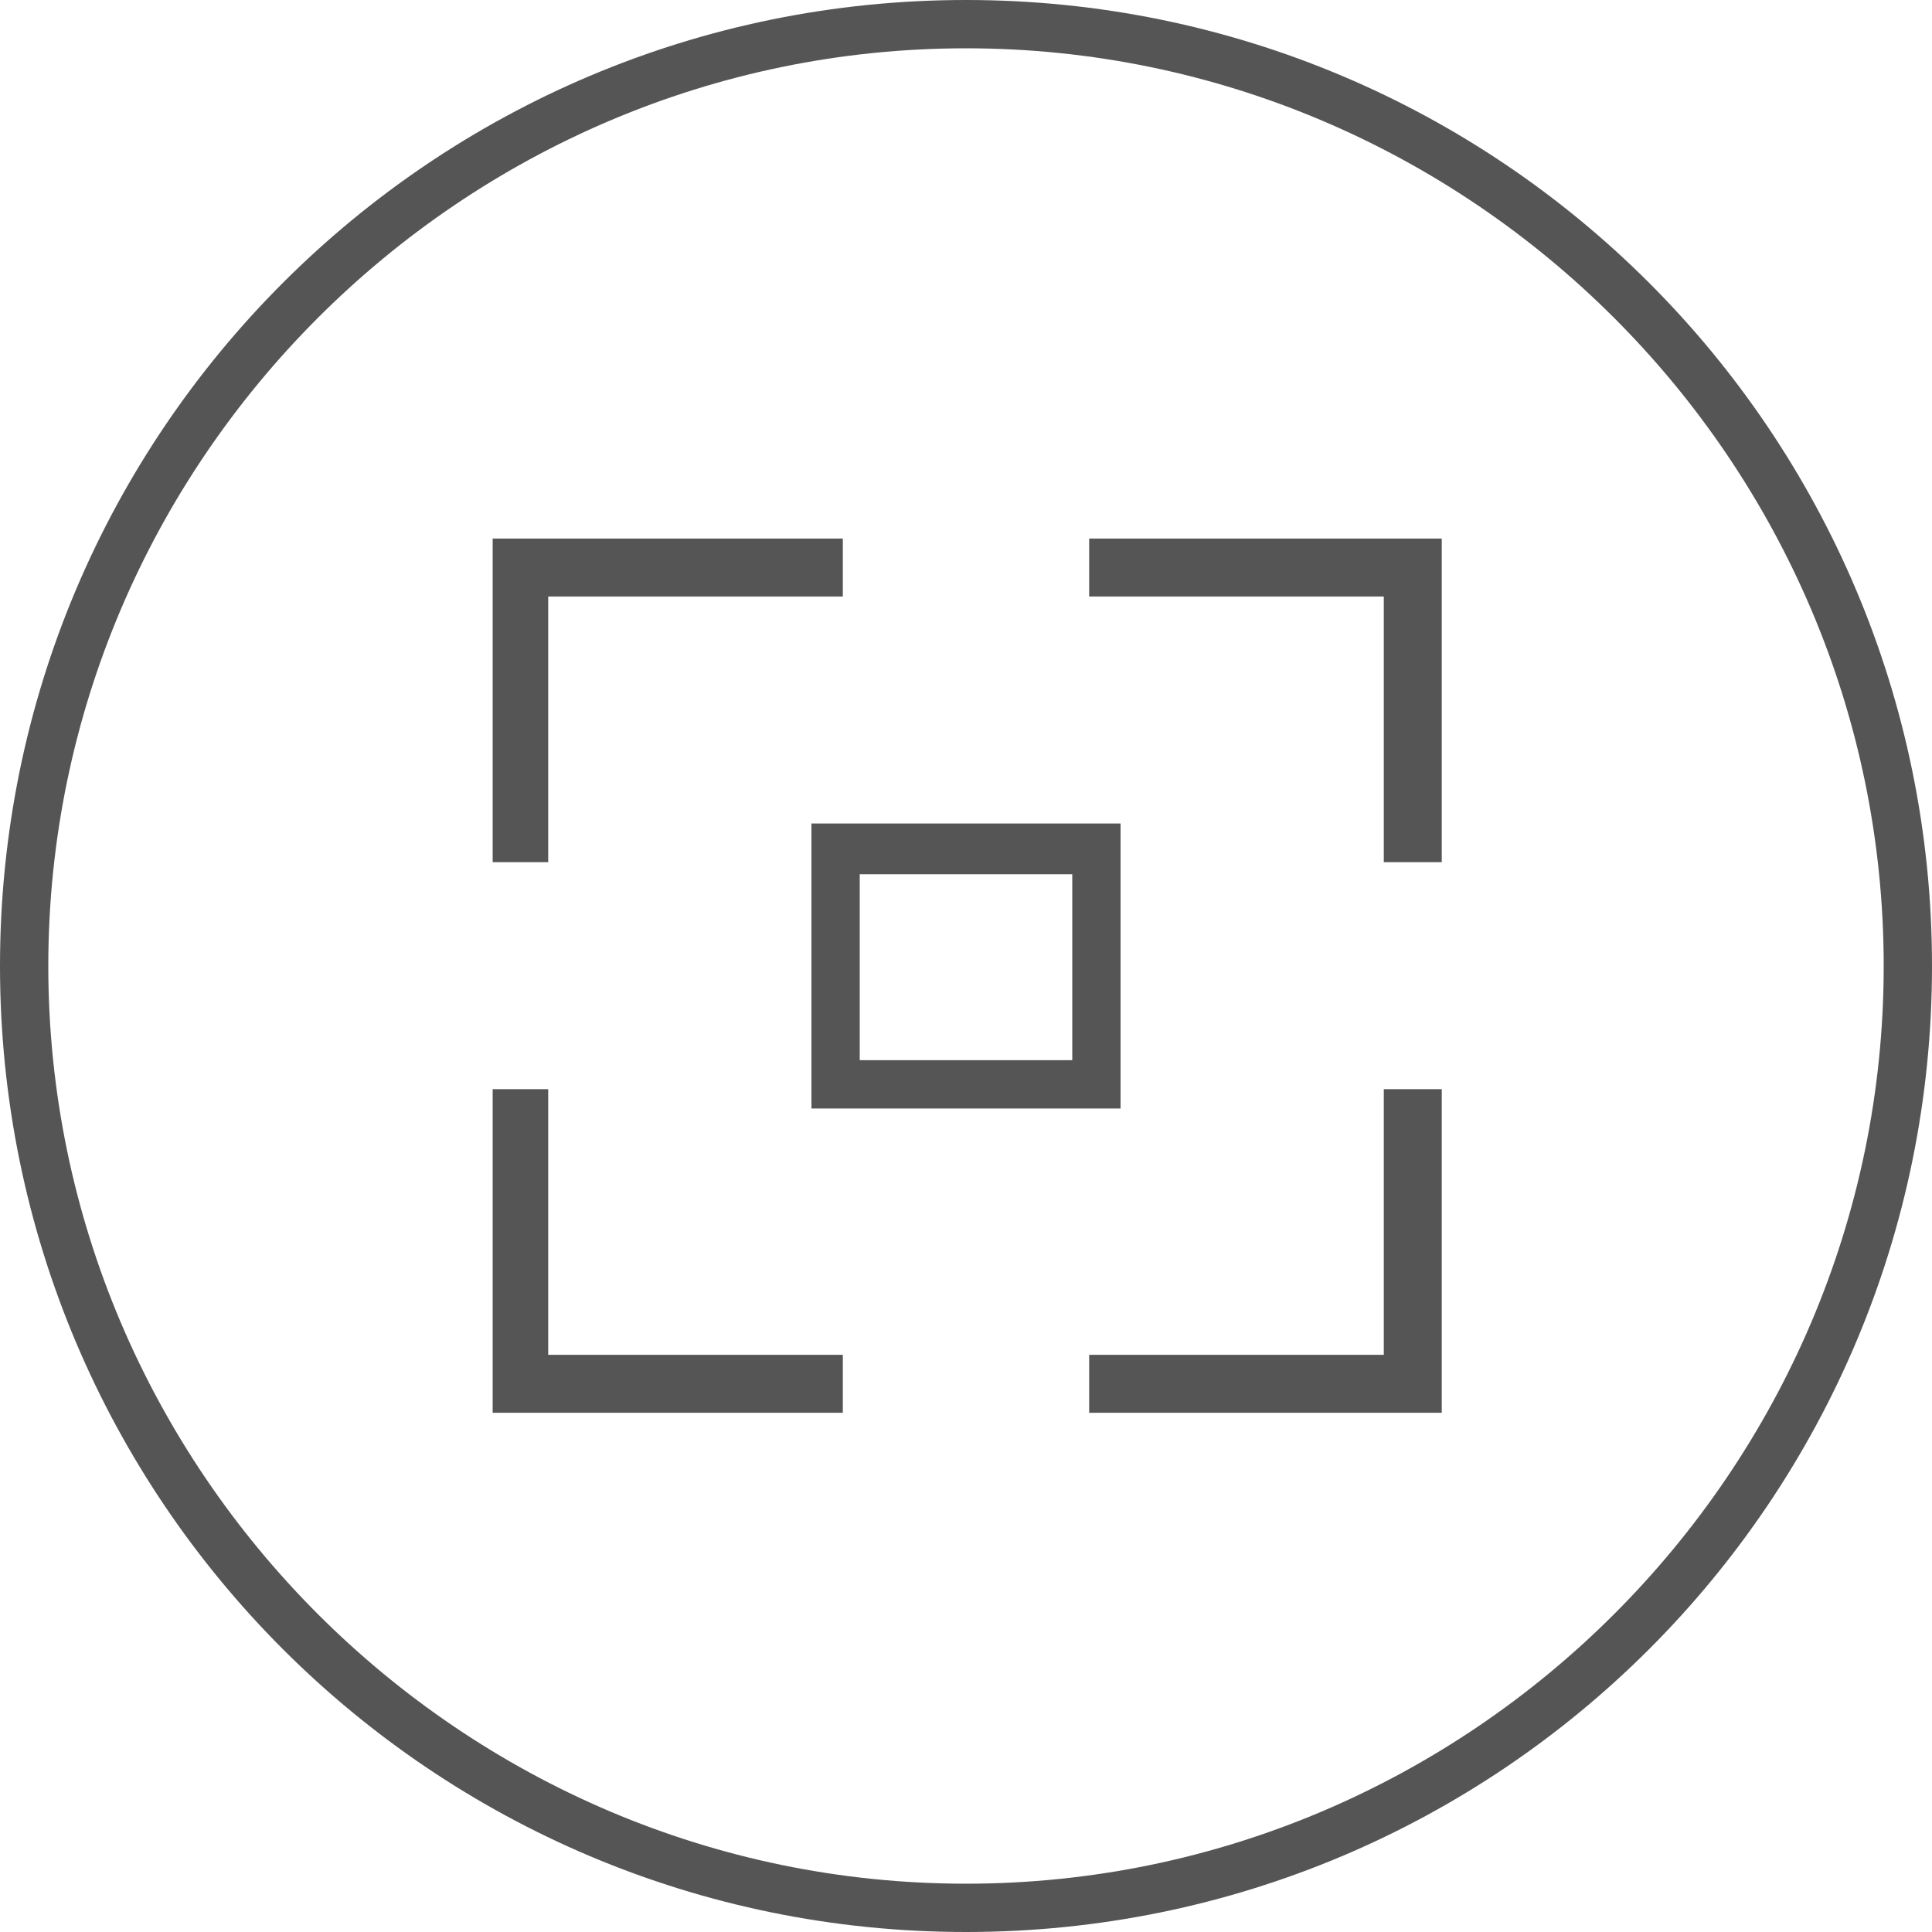
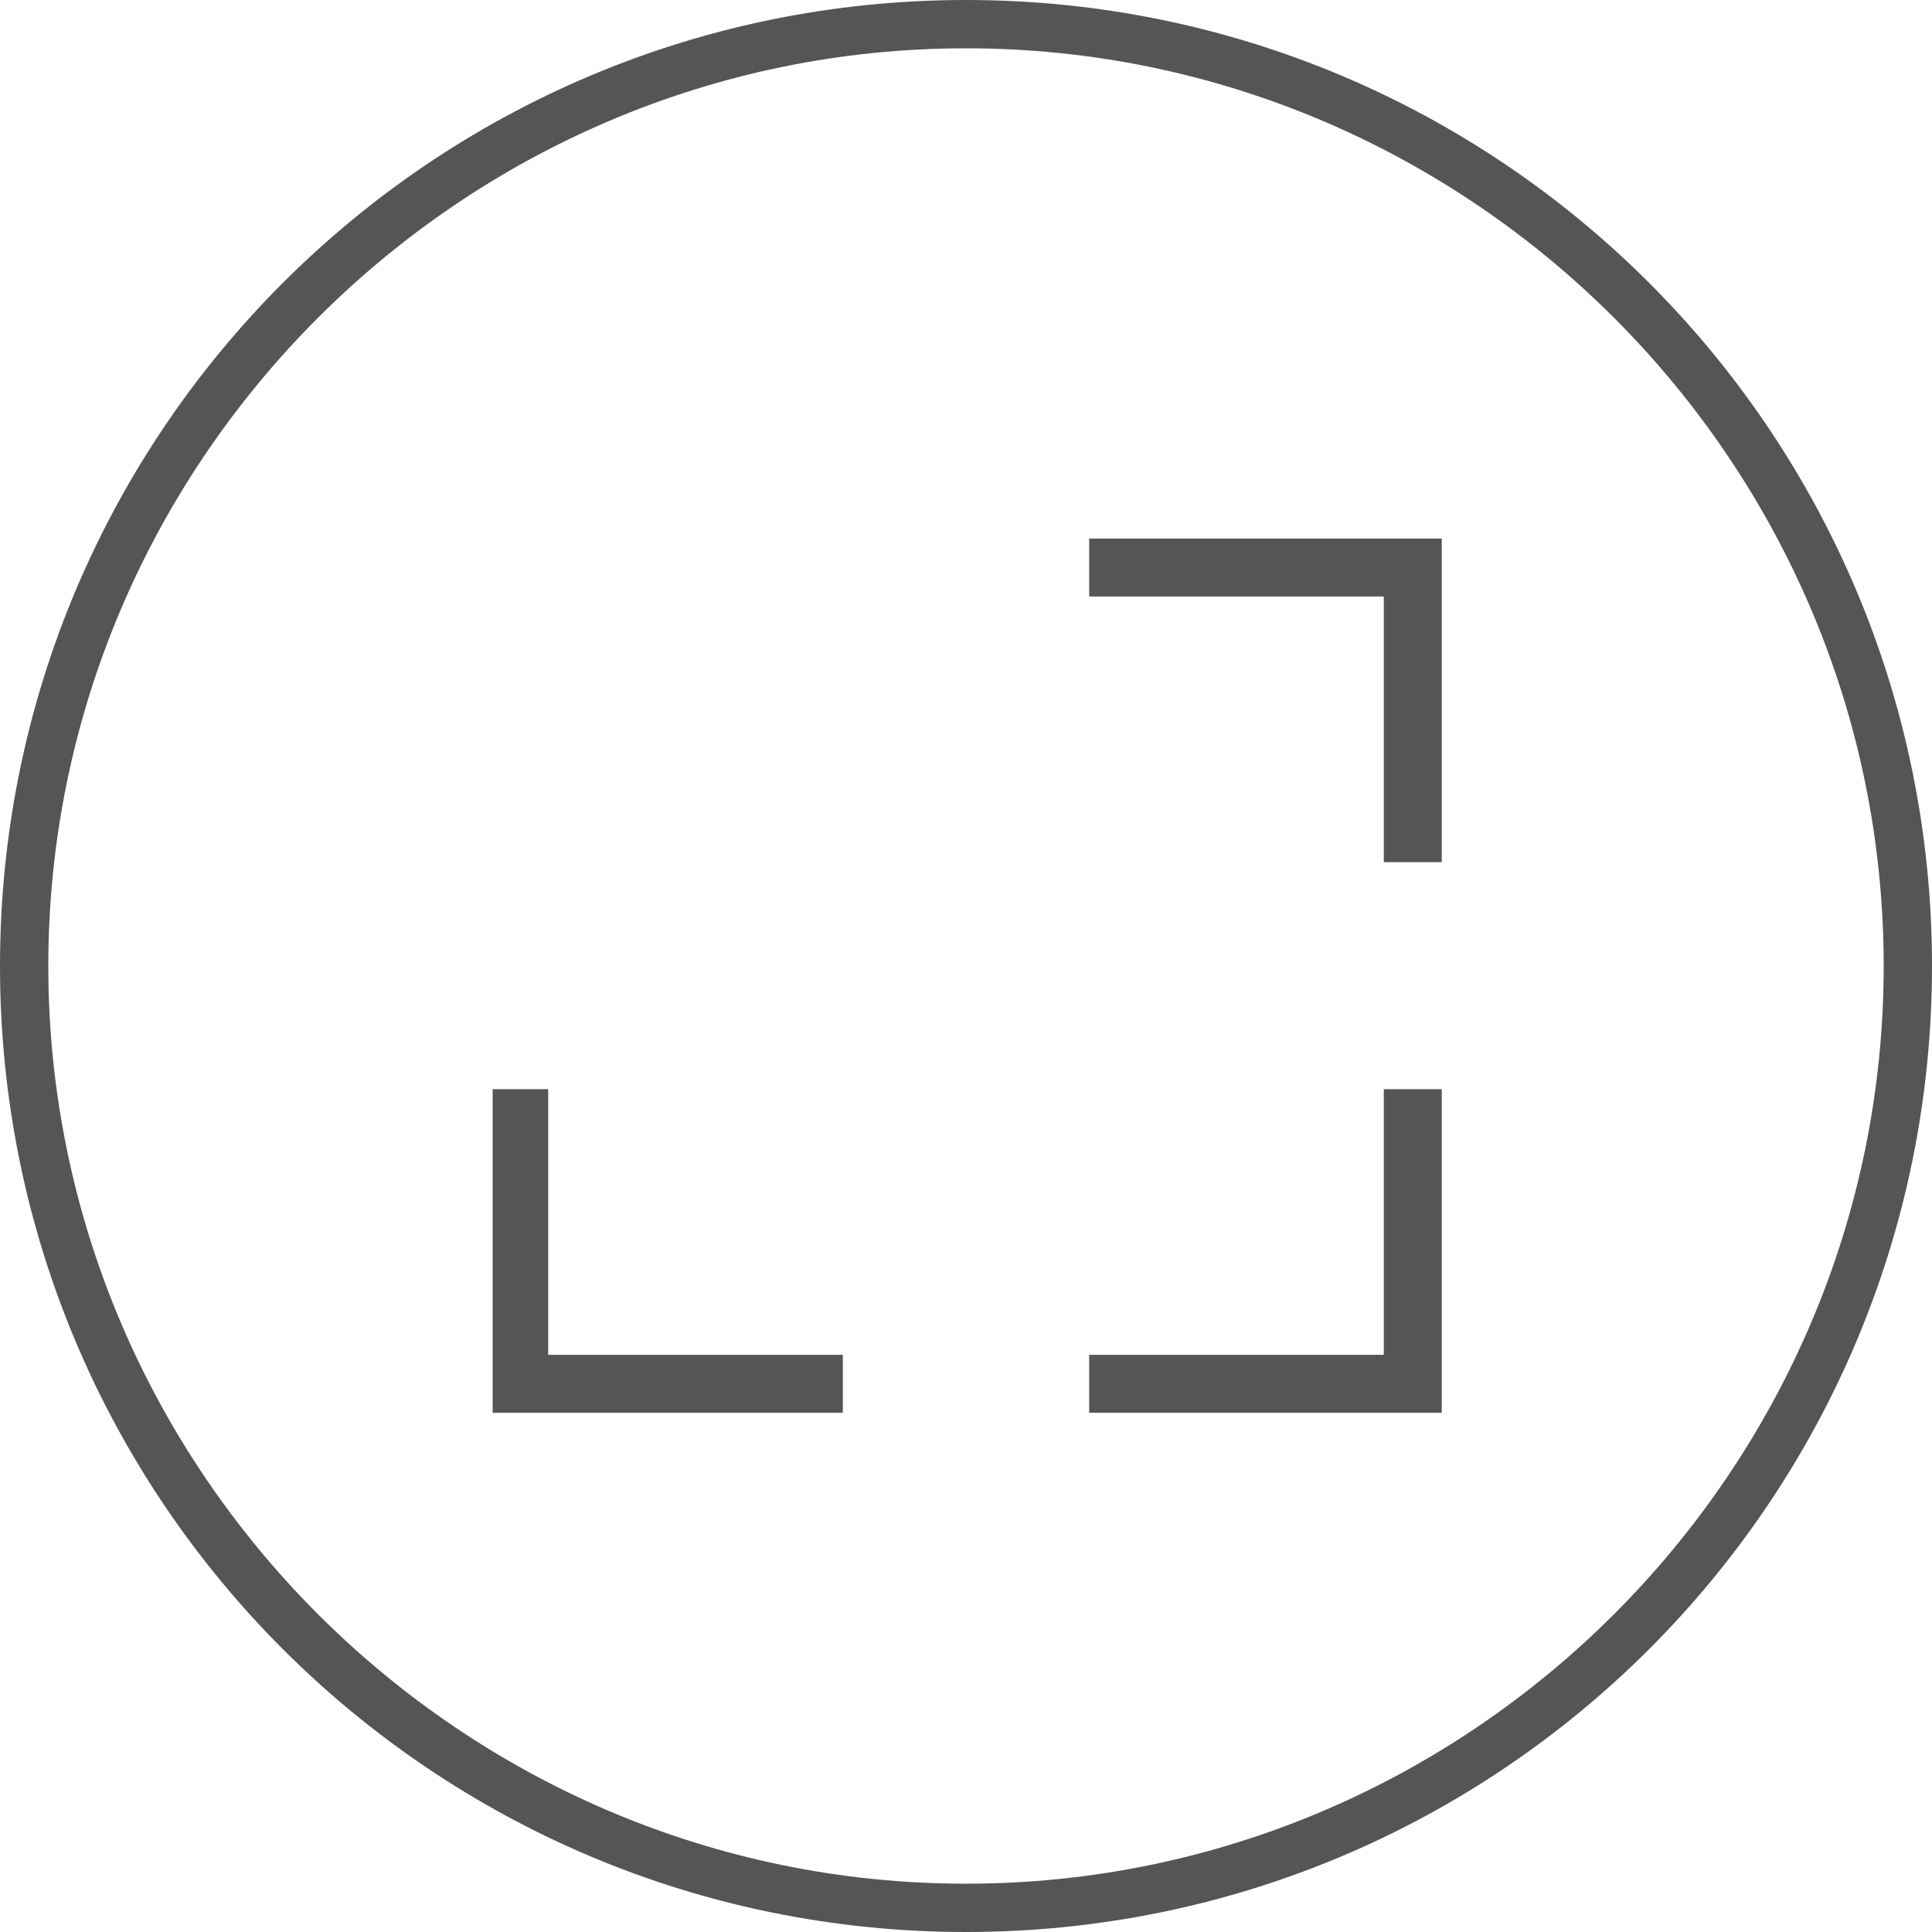
<svg xmlns="http://www.w3.org/2000/svg" version="1.1" id="圖層_1" x="0px" y="0px" viewBox="0 0 80 80" style="enable-background:new 0 0 80 80;" xml:space="preserve">
  <style type="text/css">
	.st0{fill:#555555;}
	.st1{fill:none;}
</style>
  <g>
    <g>
      <g>
        <path class="st0" d="M40,2c20.9,0,38,17.1,38,38S60.9,78,40,78S2,60.9,2,40S19.1,2,40,2 M40,0C17.9,0,0,17.9,0,40s17.9,40,40,40     s40-17.9,40-40S62.1,0,40,0L40,0z" />
      </g>
      <g>
        <polygon class="st0" points="45.1,22.3 45.1,24.7 57.3,24.7 57.3,35.7 59.7,35.7 59.7,22.3    " />
-         <polygon class="st0" points="22.7,24.7 34.9,24.7 34.9,22.3 20.4,22.3 20.4,35.7 22.7,35.7    " />
        <polygon class="st0" points="57.3,56.1 45.1,56.1 45.1,58.5 59.7,58.5 59.7,45.1 57.3,45.1    " />
        <polygon class="st0" points="22.7,45.1 20.4,45.1 20.4,58.5 34.9,58.5 34.9,56.1 22.7,56.1    " />
-         <path class="st0" d="M46.4,45.9H33.6V34.1h12.8C46.4,34.1,46.4,45.9,46.4,45.9z M35.6,43.9h8.8v-7.7h-8.8V43.9z" />
      </g>
    </g>
    <rect class="st1" width="80" height="80" />
  </g>
</svg>